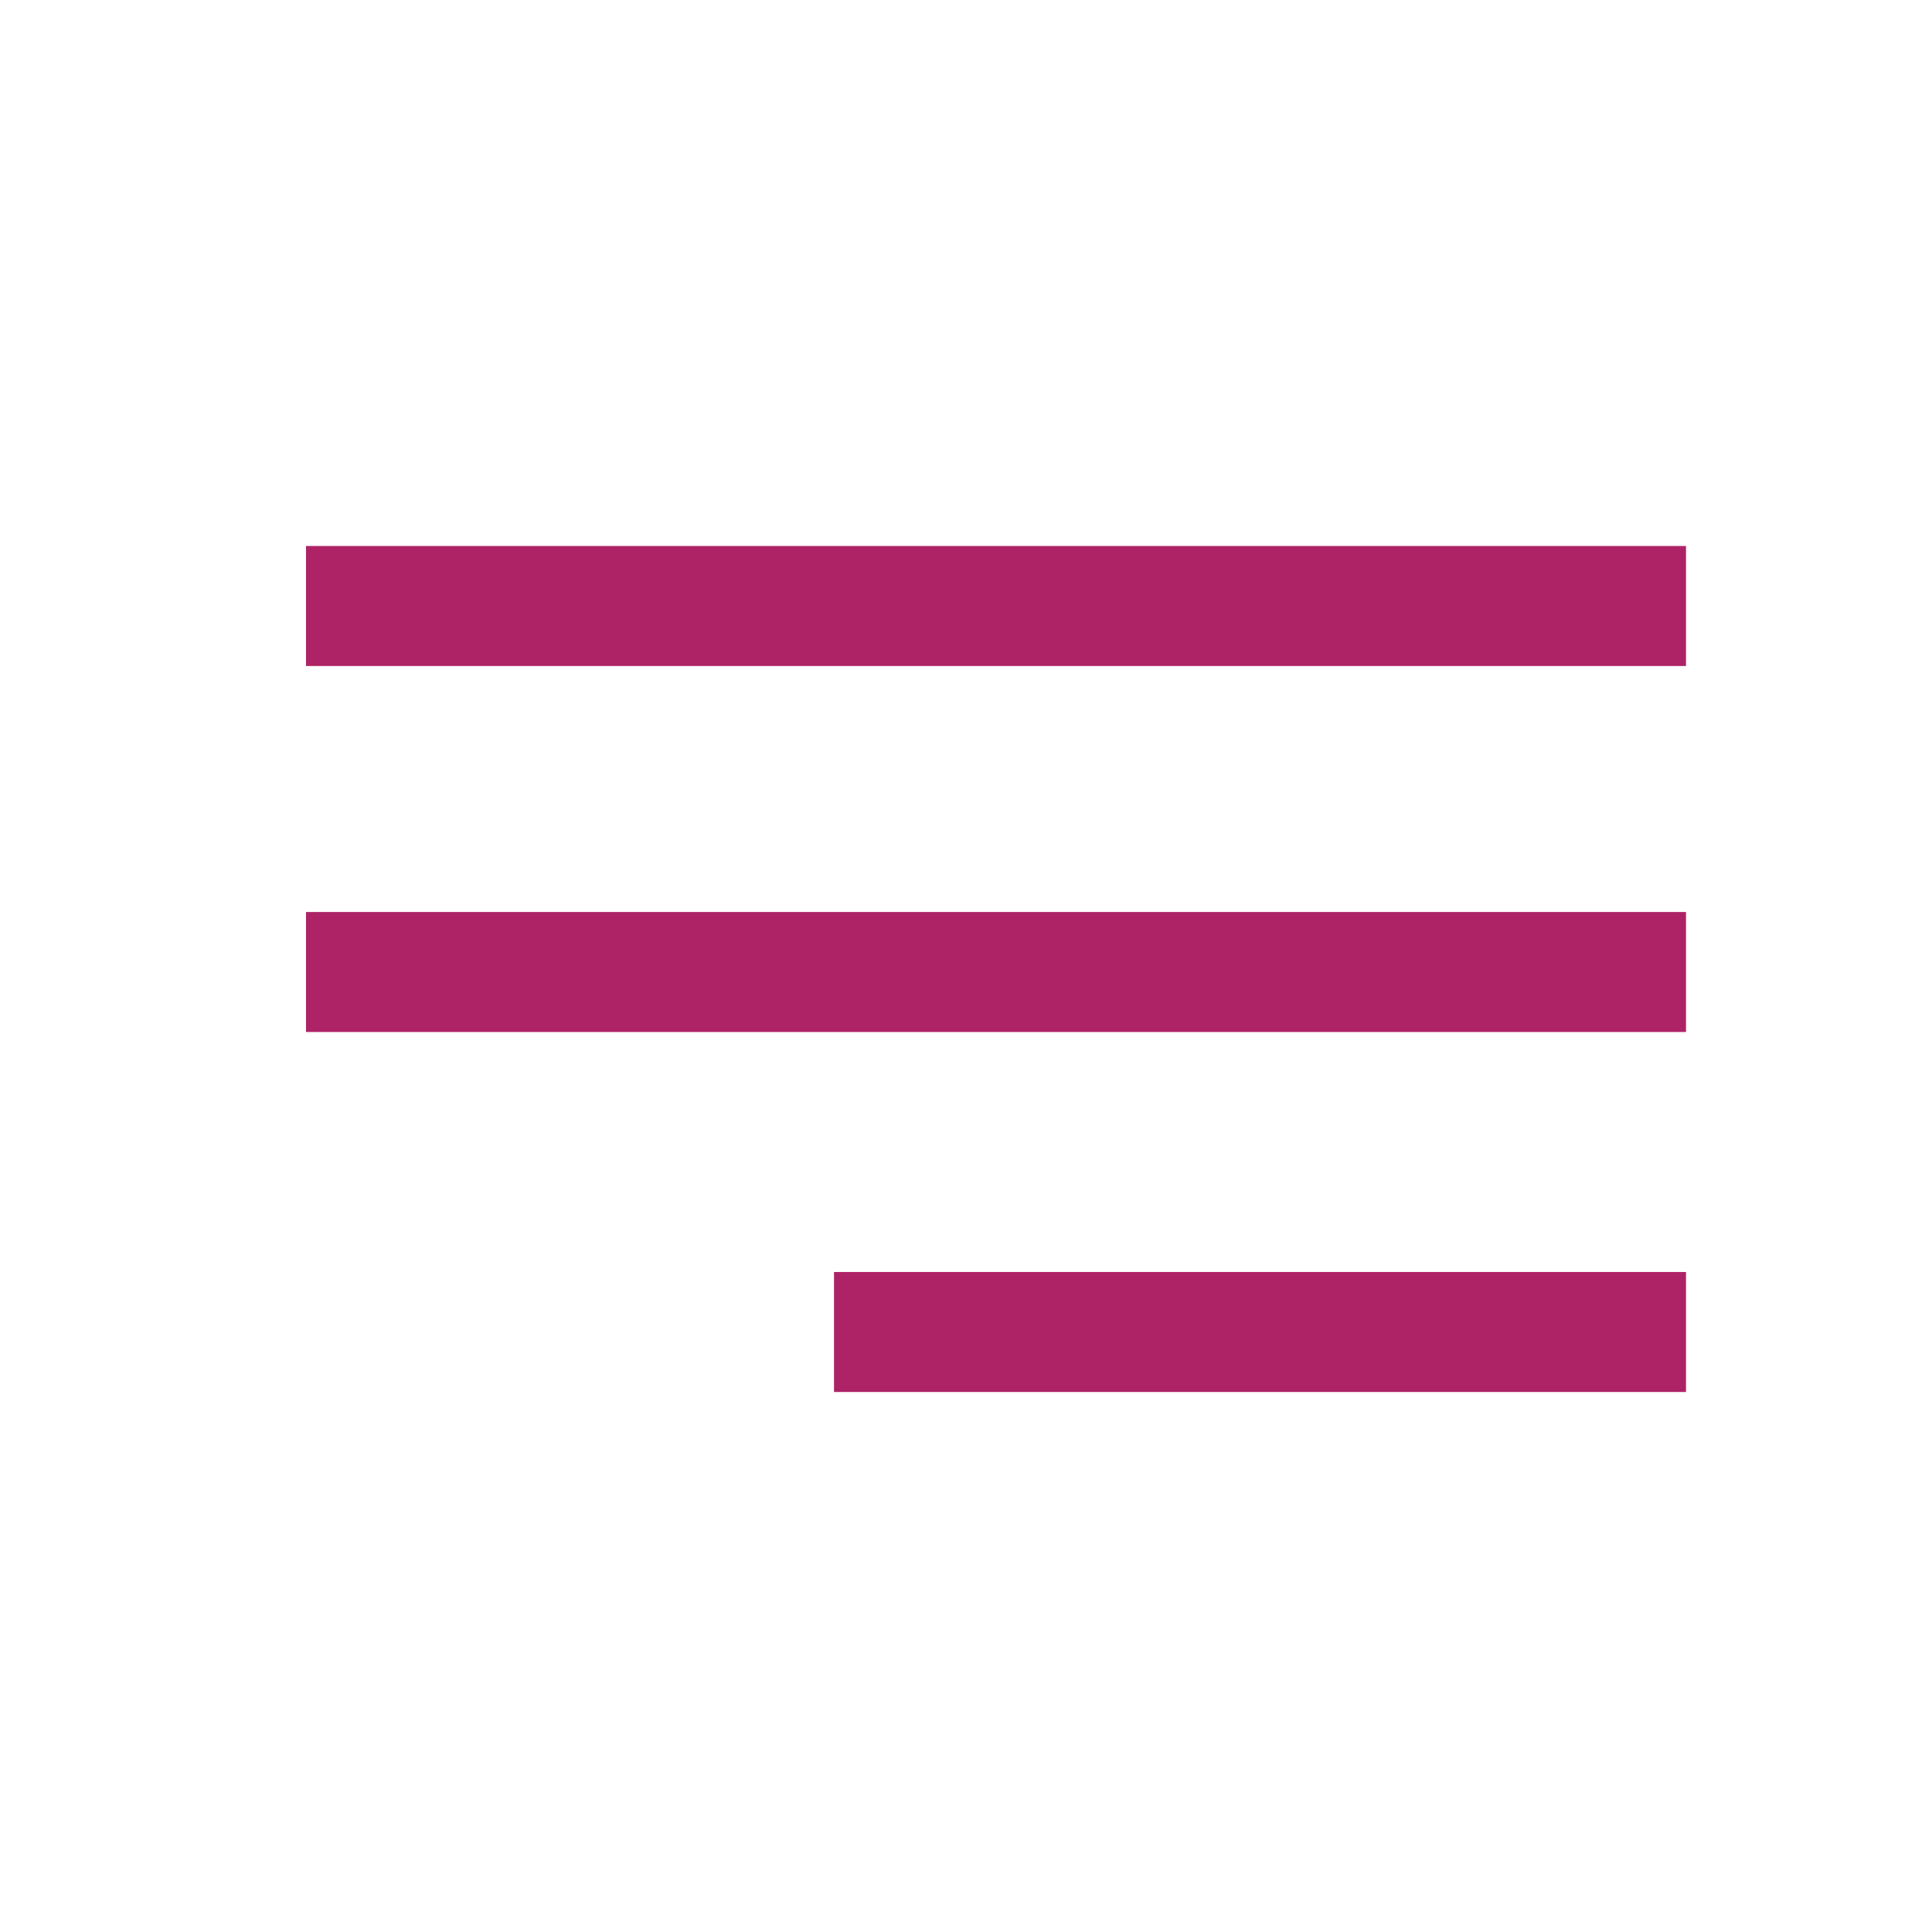
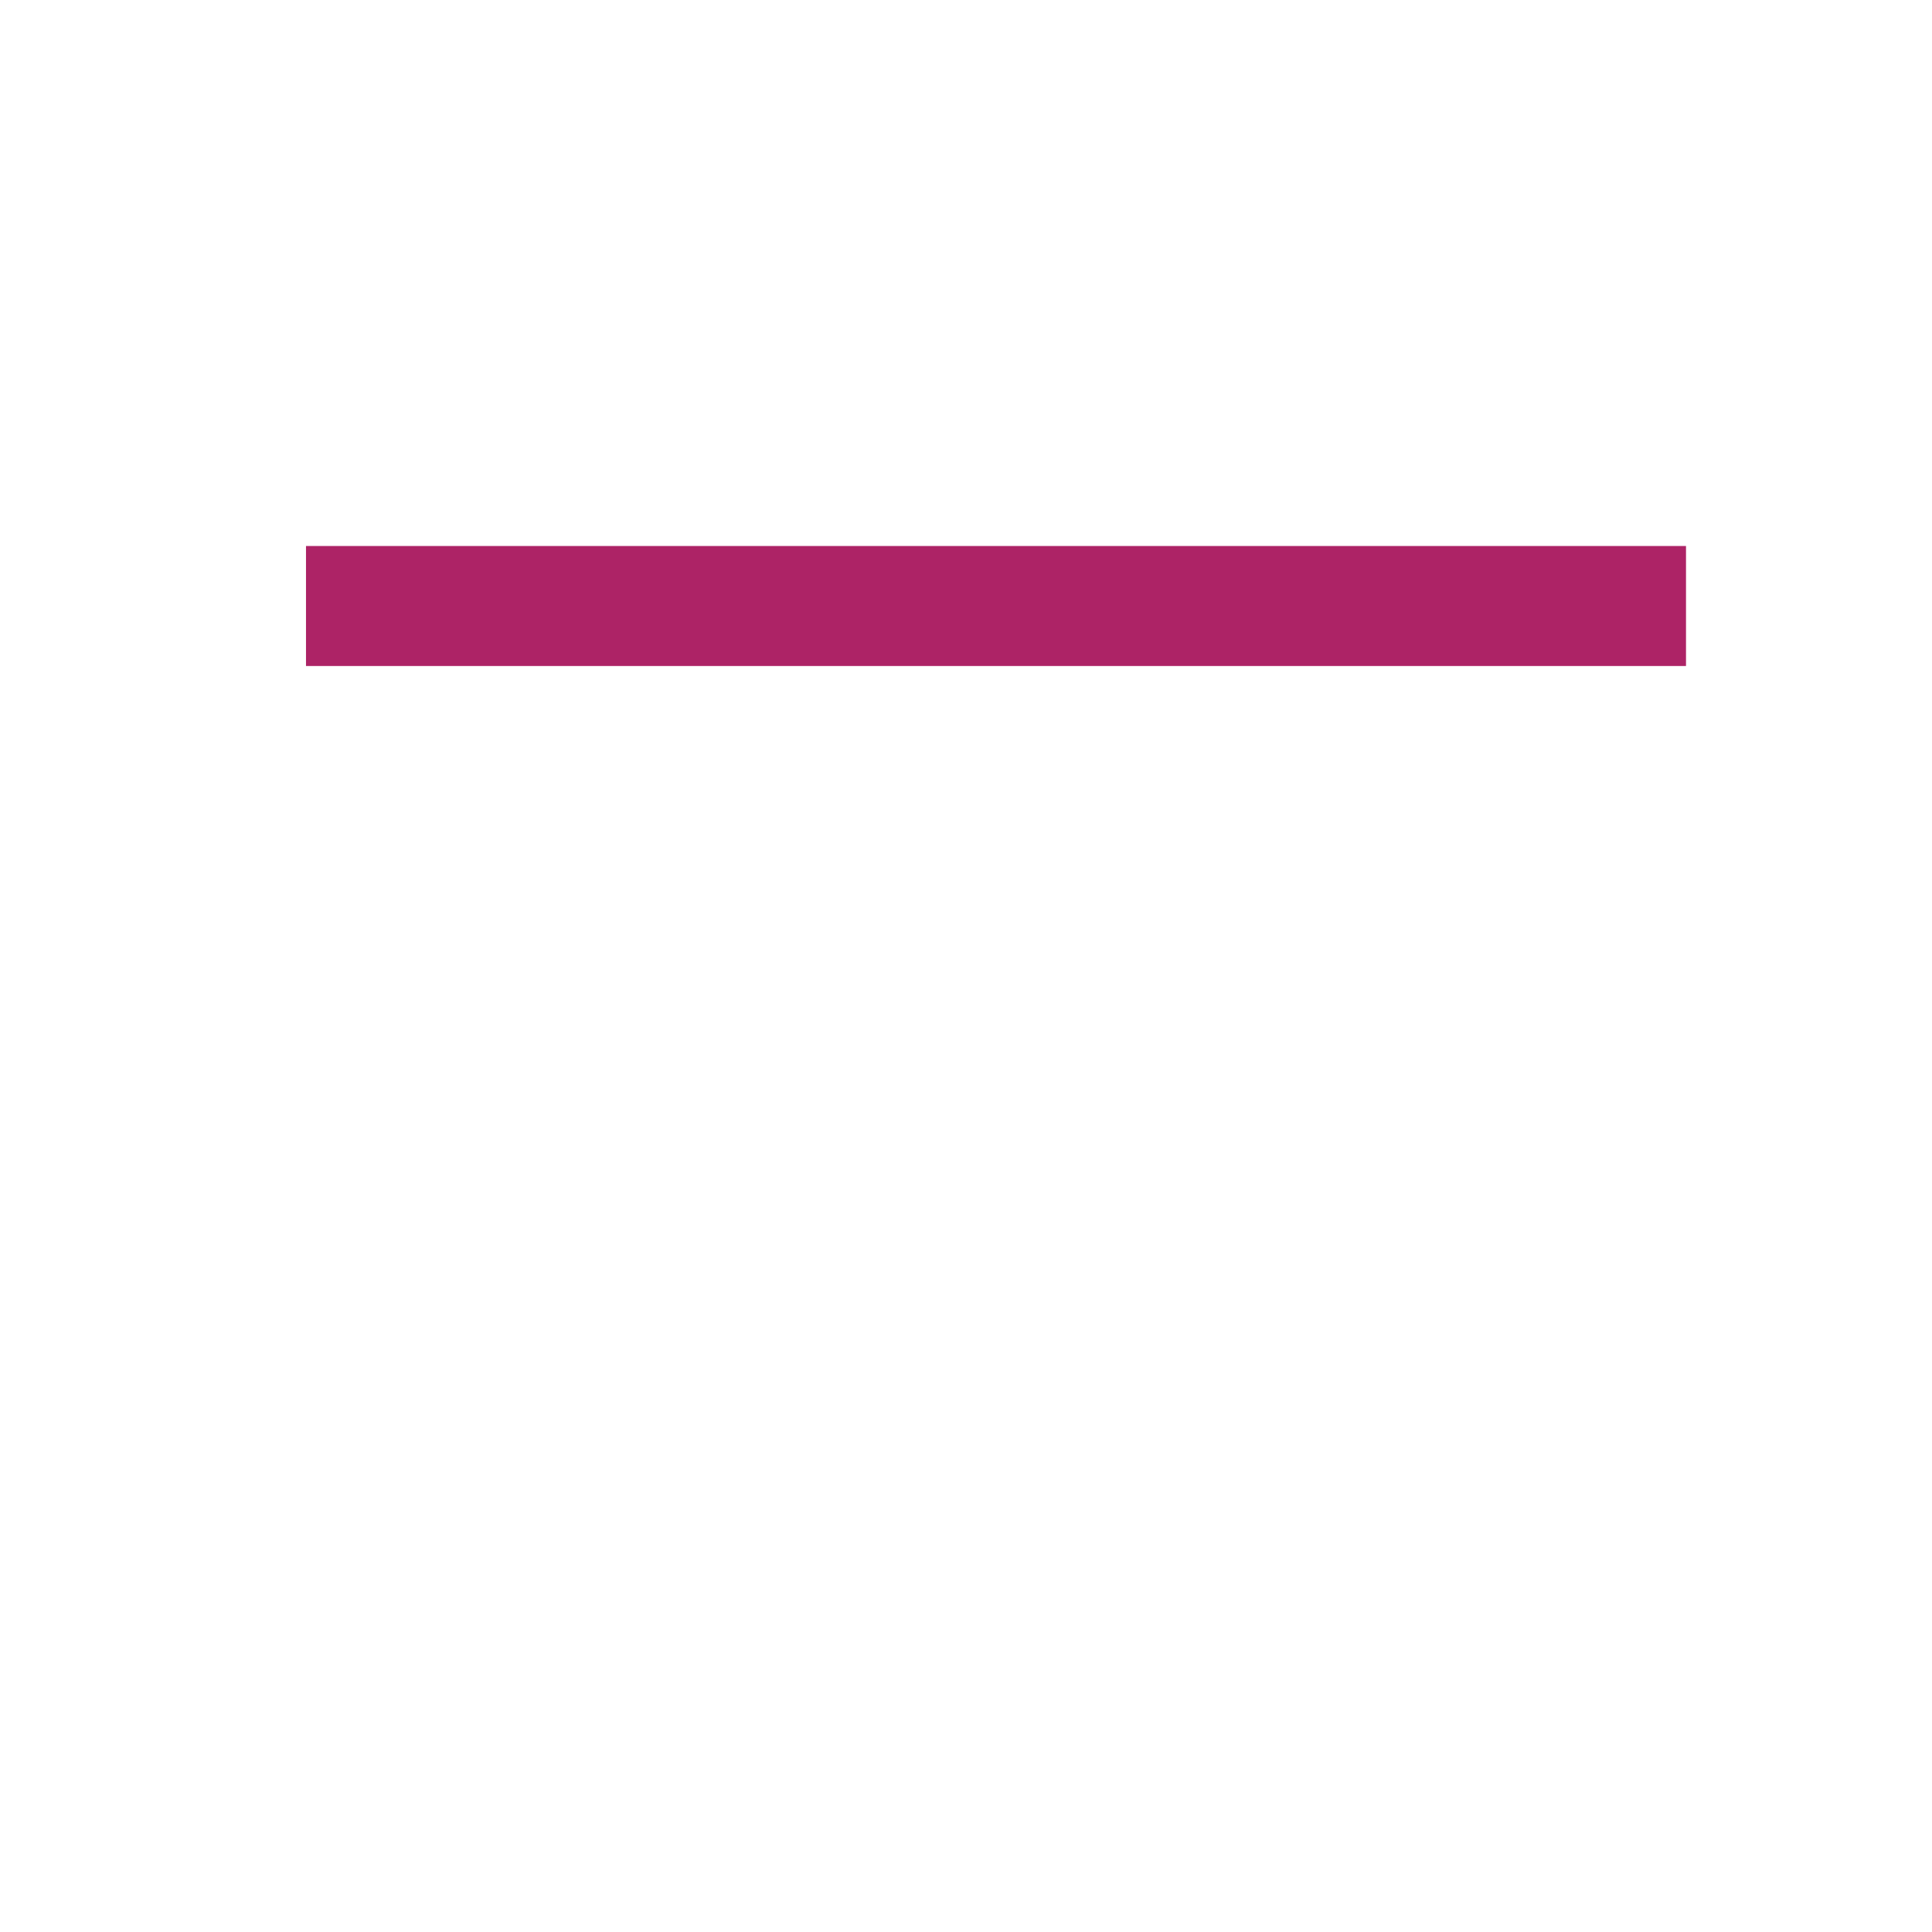
<svg xmlns="http://www.w3.org/2000/svg" version="1.1" id="Layer_1" x="0px" y="0px" viewBox="0 0 32.2 32.2" style="enable-background:new 0 0 32.2 32.2;" xml:space="preserve">
  <style type="text/css">
	.st0{fill:#AD2366;}
</style>
  <rect x="5.1" y="9.1" class="st0" width="23" height="2" />
-   <rect x="5.1" y="15.2" class="st0" width="23" height="2" />
-   <rect x="13.9" y="21.2" class="st0" width="14.2" height="2" />
</svg>